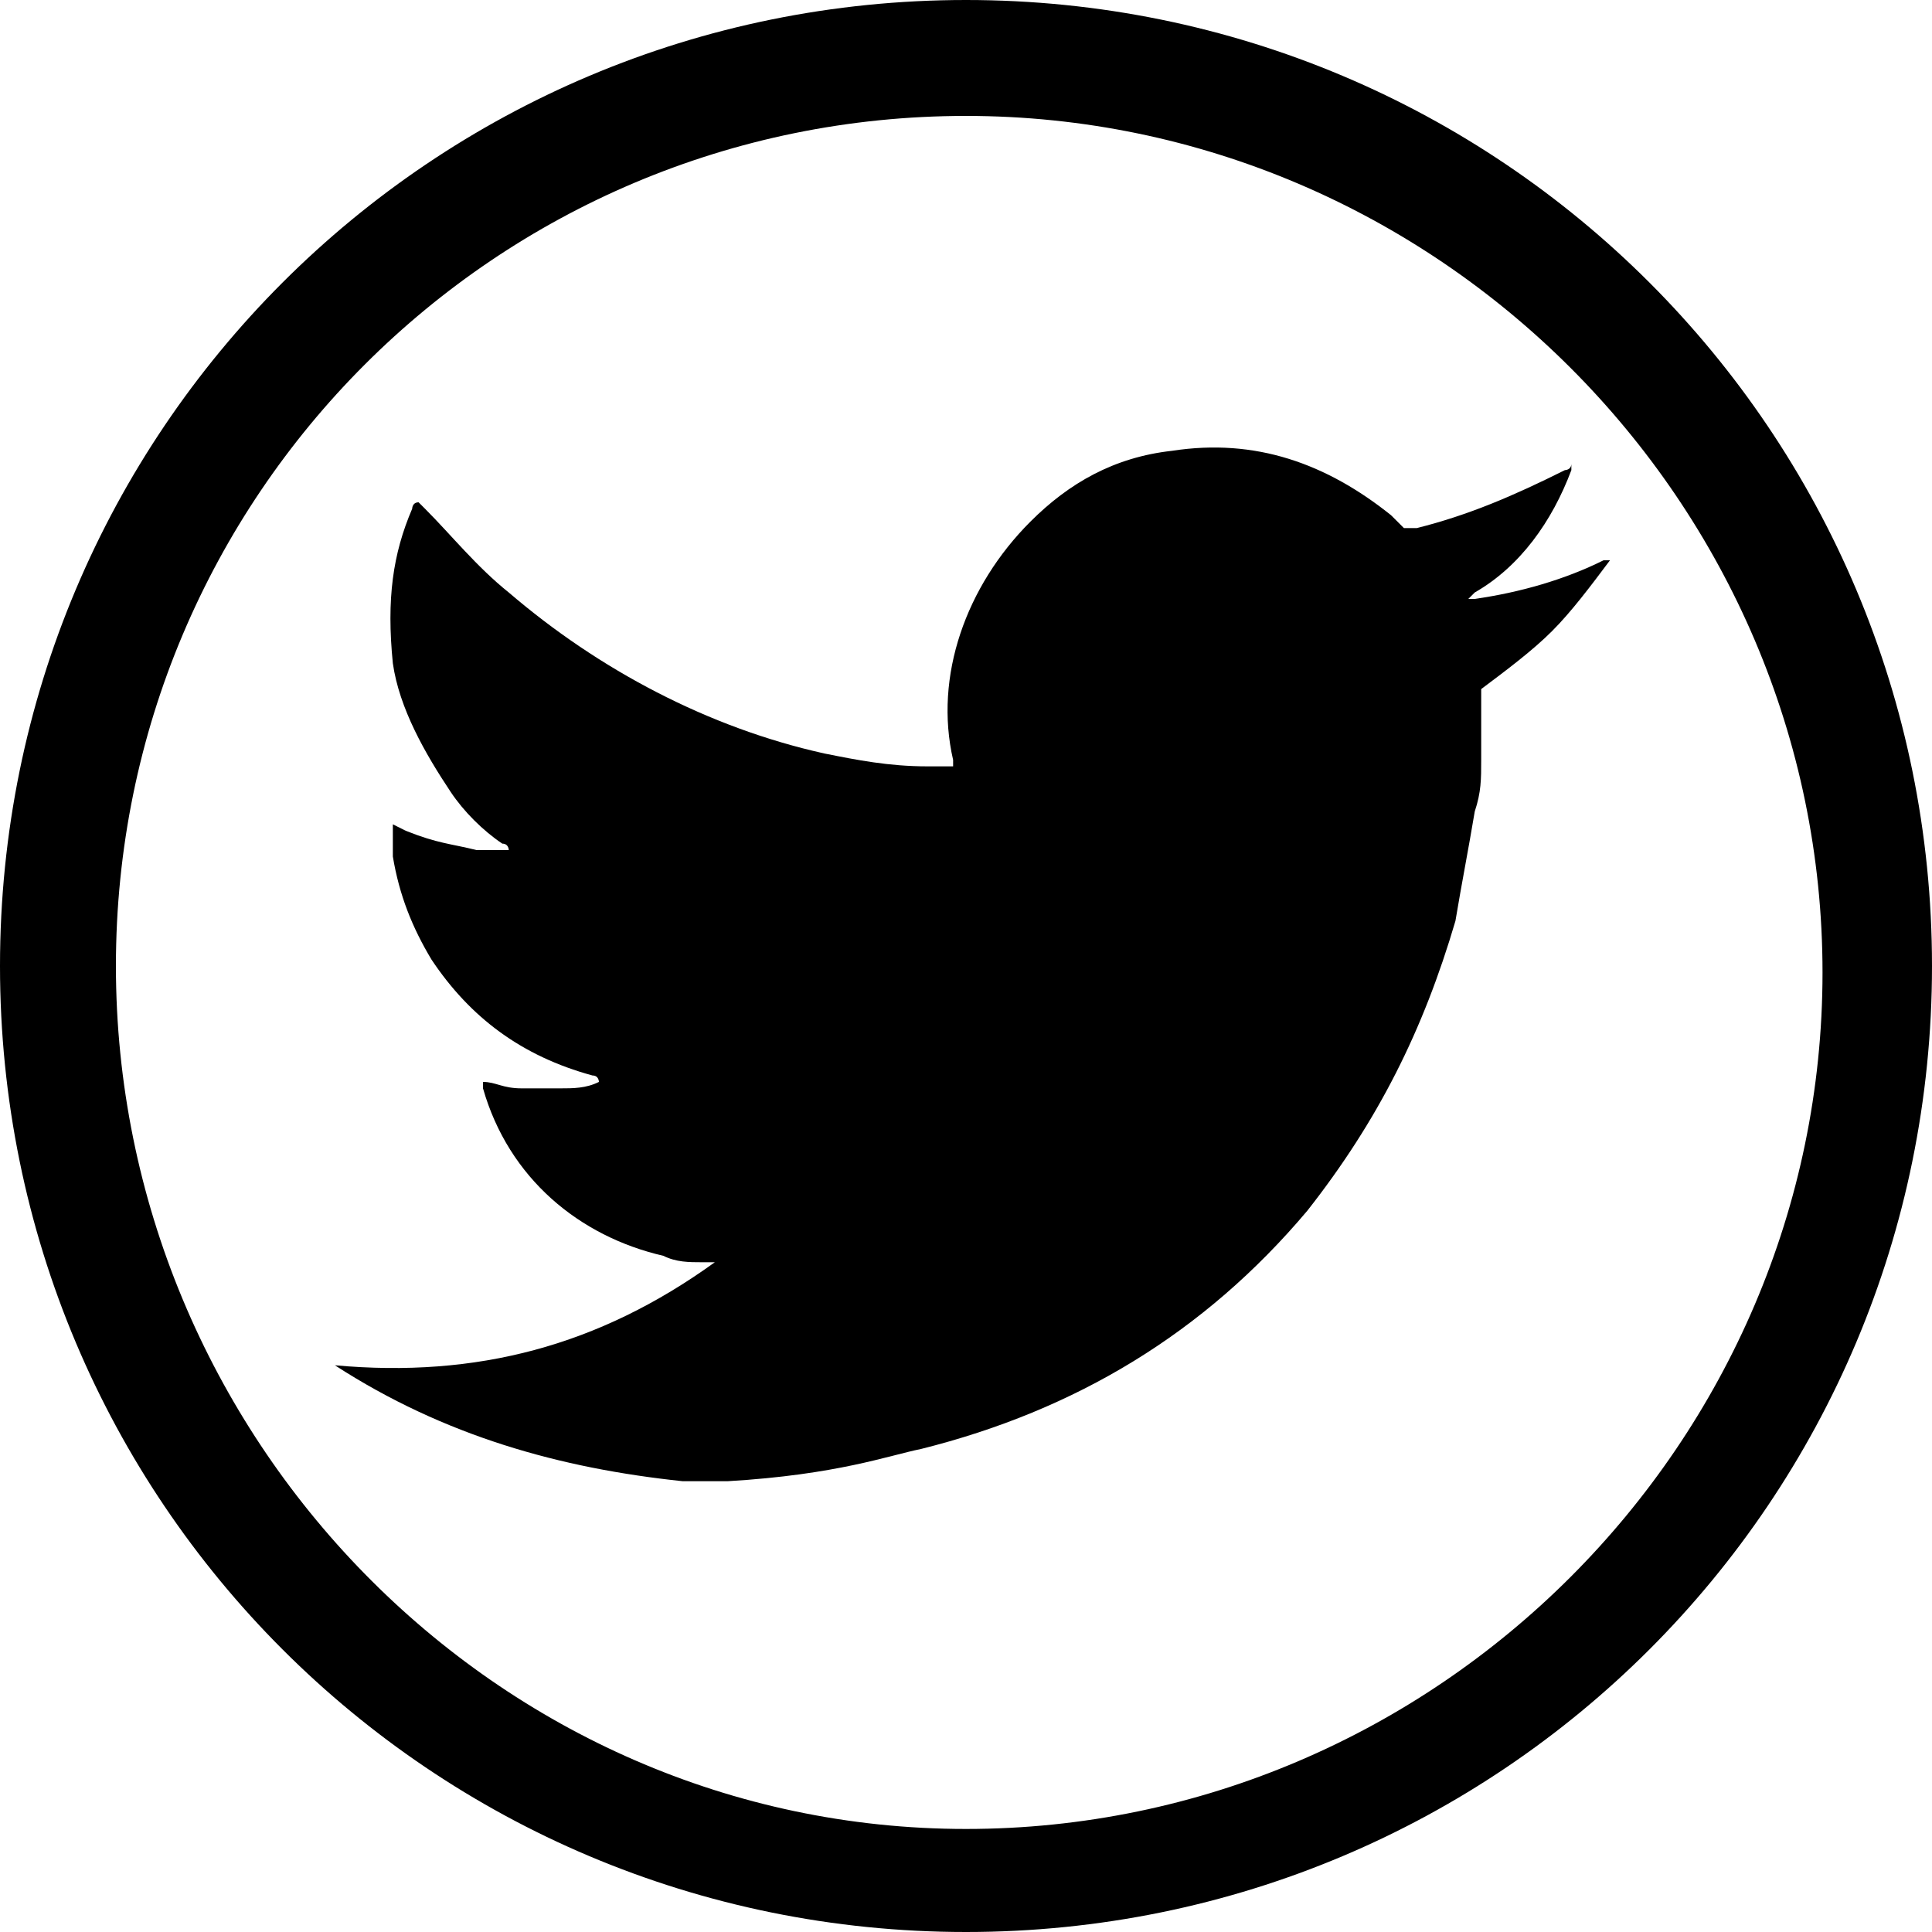
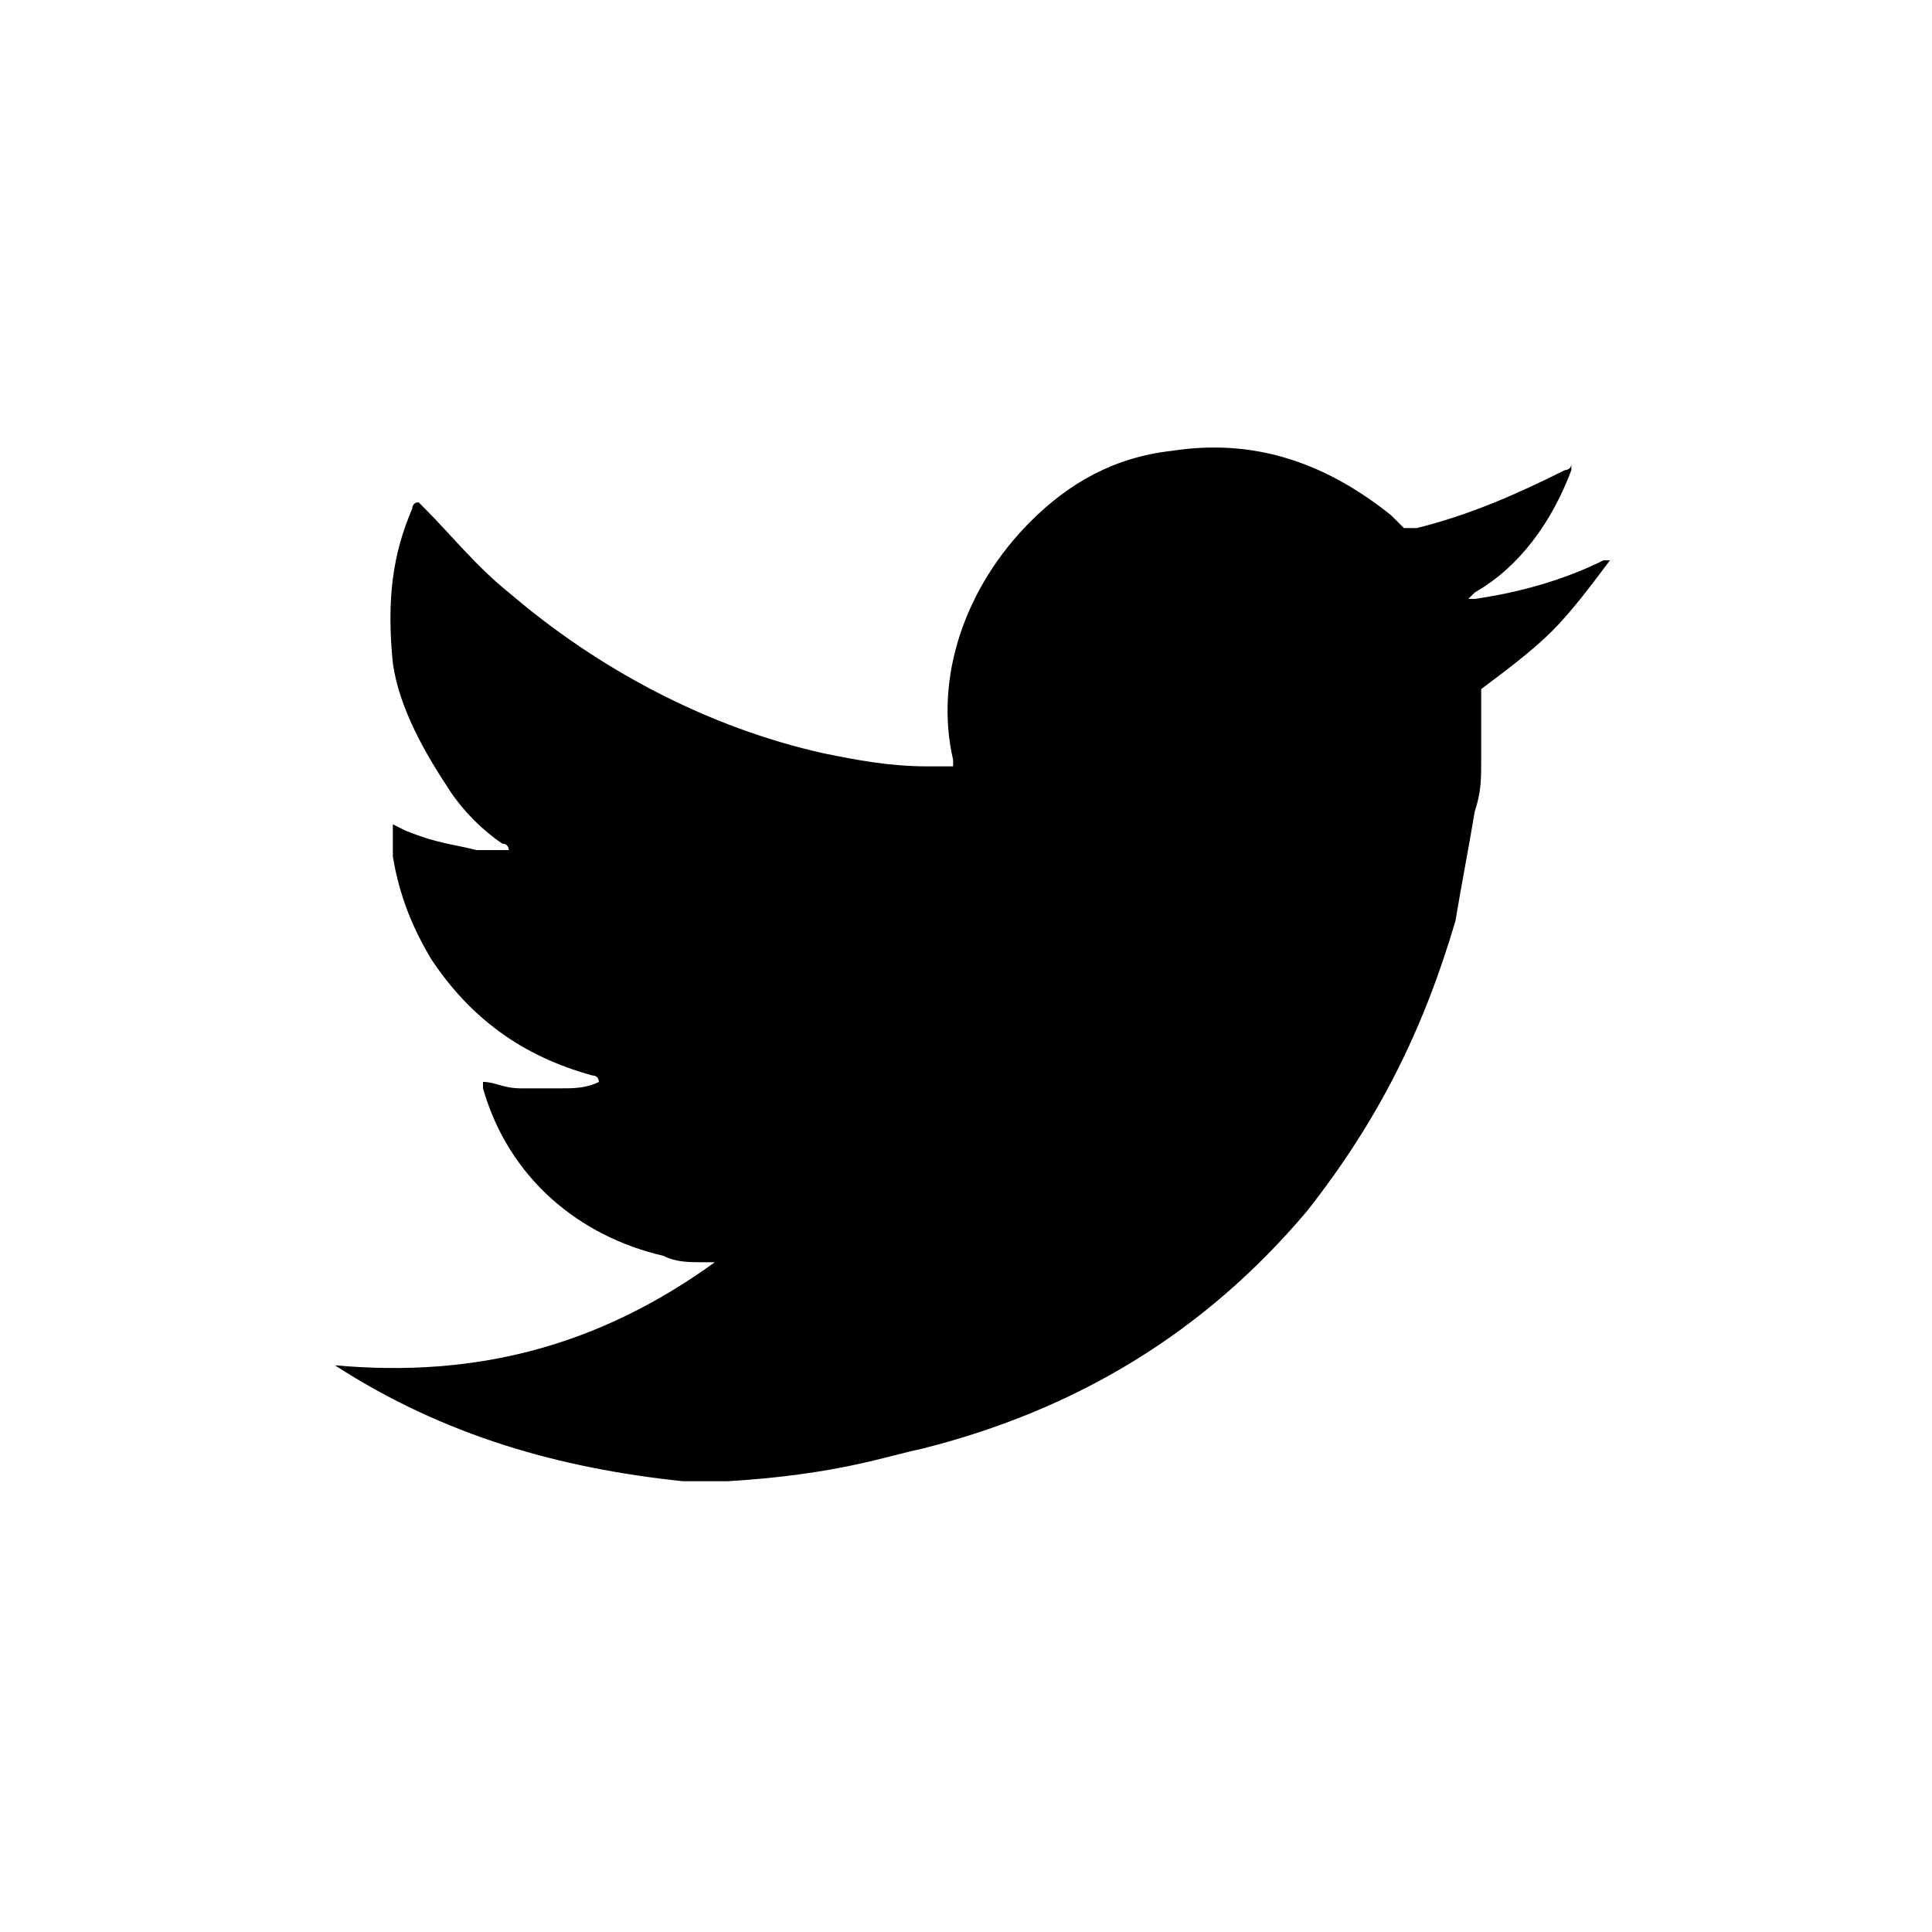
<svg xmlns="http://www.w3.org/2000/svg" version="1.0" id="Ebene_1" x="0px" y="0px" viewBox="0 0 30 30" style="enable-background:new 0 0 30 30;" xml:space="preserve">
  <style type="text/css">
	.st0{fill-rule:evenodd;clip-rule:evenodd;}
</style>
  <path class="st0" d="M5.2,21.2c2.2,0.2,4.1-0.3,5.9-1.6H11h-0.1c-0.2,0-0.4,0-0.6-0.1c-1.3-0.3-2.4-1.2-2.8-2.6v-0.1  c0.2,0,0.3,0.1,0.6,0.1c0.2,0,0.4,0,0.6,0c0.2,0,0.4,0,0.6-0.1c0,0,0-0.1-0.1-0.1c-1.1-0.3-1.9-0.9-2.5-1.8c-0.3-0.5-0.5-1-0.6-1.6  c0-0.2,0-0.3,0-0.5l0.2,0.1c0.5,0.2,0.7,0.2,1.1,0.3c0.1,0,0.2,0,0.3,0c0.1,0,0.1,0,0.2,0c0,0,0-0.1-0.1-0.1  c-0.3-0.2-0.6-0.5-0.8-0.8c-0.4-0.6-0.8-1.3-0.9-2c-0.1-1,0-1.7,0.3-2.4c0,0,0-0.1,0.1-0.1l0,0l0.1,0.1C7,8.3,7.4,8.8,7.9,9.2  c1.4,1.2,3.1,2.1,4.9,2.5c0.5,0.1,1,0.2,1.6,0.2c0.1,0,0.2,0,0.3,0c0,0,0,0,0.1,0v-0.1C14.5,10.5,15,9.1,16,8.1  c0.6-0.6,1.3-1,2.2-1.1c1.3-0.2,2.4,0.2,3.4,1c0.1,0.1,0.1,0.1,0.2,0.2c0.1,0,0.1,0,0.2,0c0.8-0.2,1.5-0.5,2.3-0.9  c0,0,0.1,0,0.1-0.1c0,0.1,0,0.1,0,0.1c-0.3,0.8-0.8,1.5-1.5,1.9l-0.1,0.1c0,0,0,0,0.1,0c0.7-0.1,1.4-0.3,2-0.6H25  c-0.3,0.4-0.6,0.8-0.9,1.1s-0.7,0.6-1.1,0.9c0,0.1,0,0.1,0,0.2v0.9c0,0.3,0,0.5-0.1,0.8c-0.1,0.6-0.2,1.1-0.3,1.7  c-0.5,1.7-1.2,3.1-2.3,4.5c-1.6,1.9-3.6,3.1-6,3.7c-0.5,0.1-1.3,0.4-3,0.5c-0.2,0-0.5,0-0.7,0C8.7,22.8,6.9,22.3,5.2,21.2  C5.3,21.3,5.2,21.2,5.2,21.2z" />
-   <path d="M15,1.8c7.3,0,13.3,6,13.3,13.3s-6,13.3-13.3,13.3S1.8,22.3,1.8,15S7.7,1.8,15,1.8 M15,0L15,0C6.7,0,0,6.7,0,15v0  c0,8.3,6.7,15,15,15h0c8.3,0,15-6.7,15-15v0C30,6.7,23.3,0,15,0L15,0z" />
</svg>